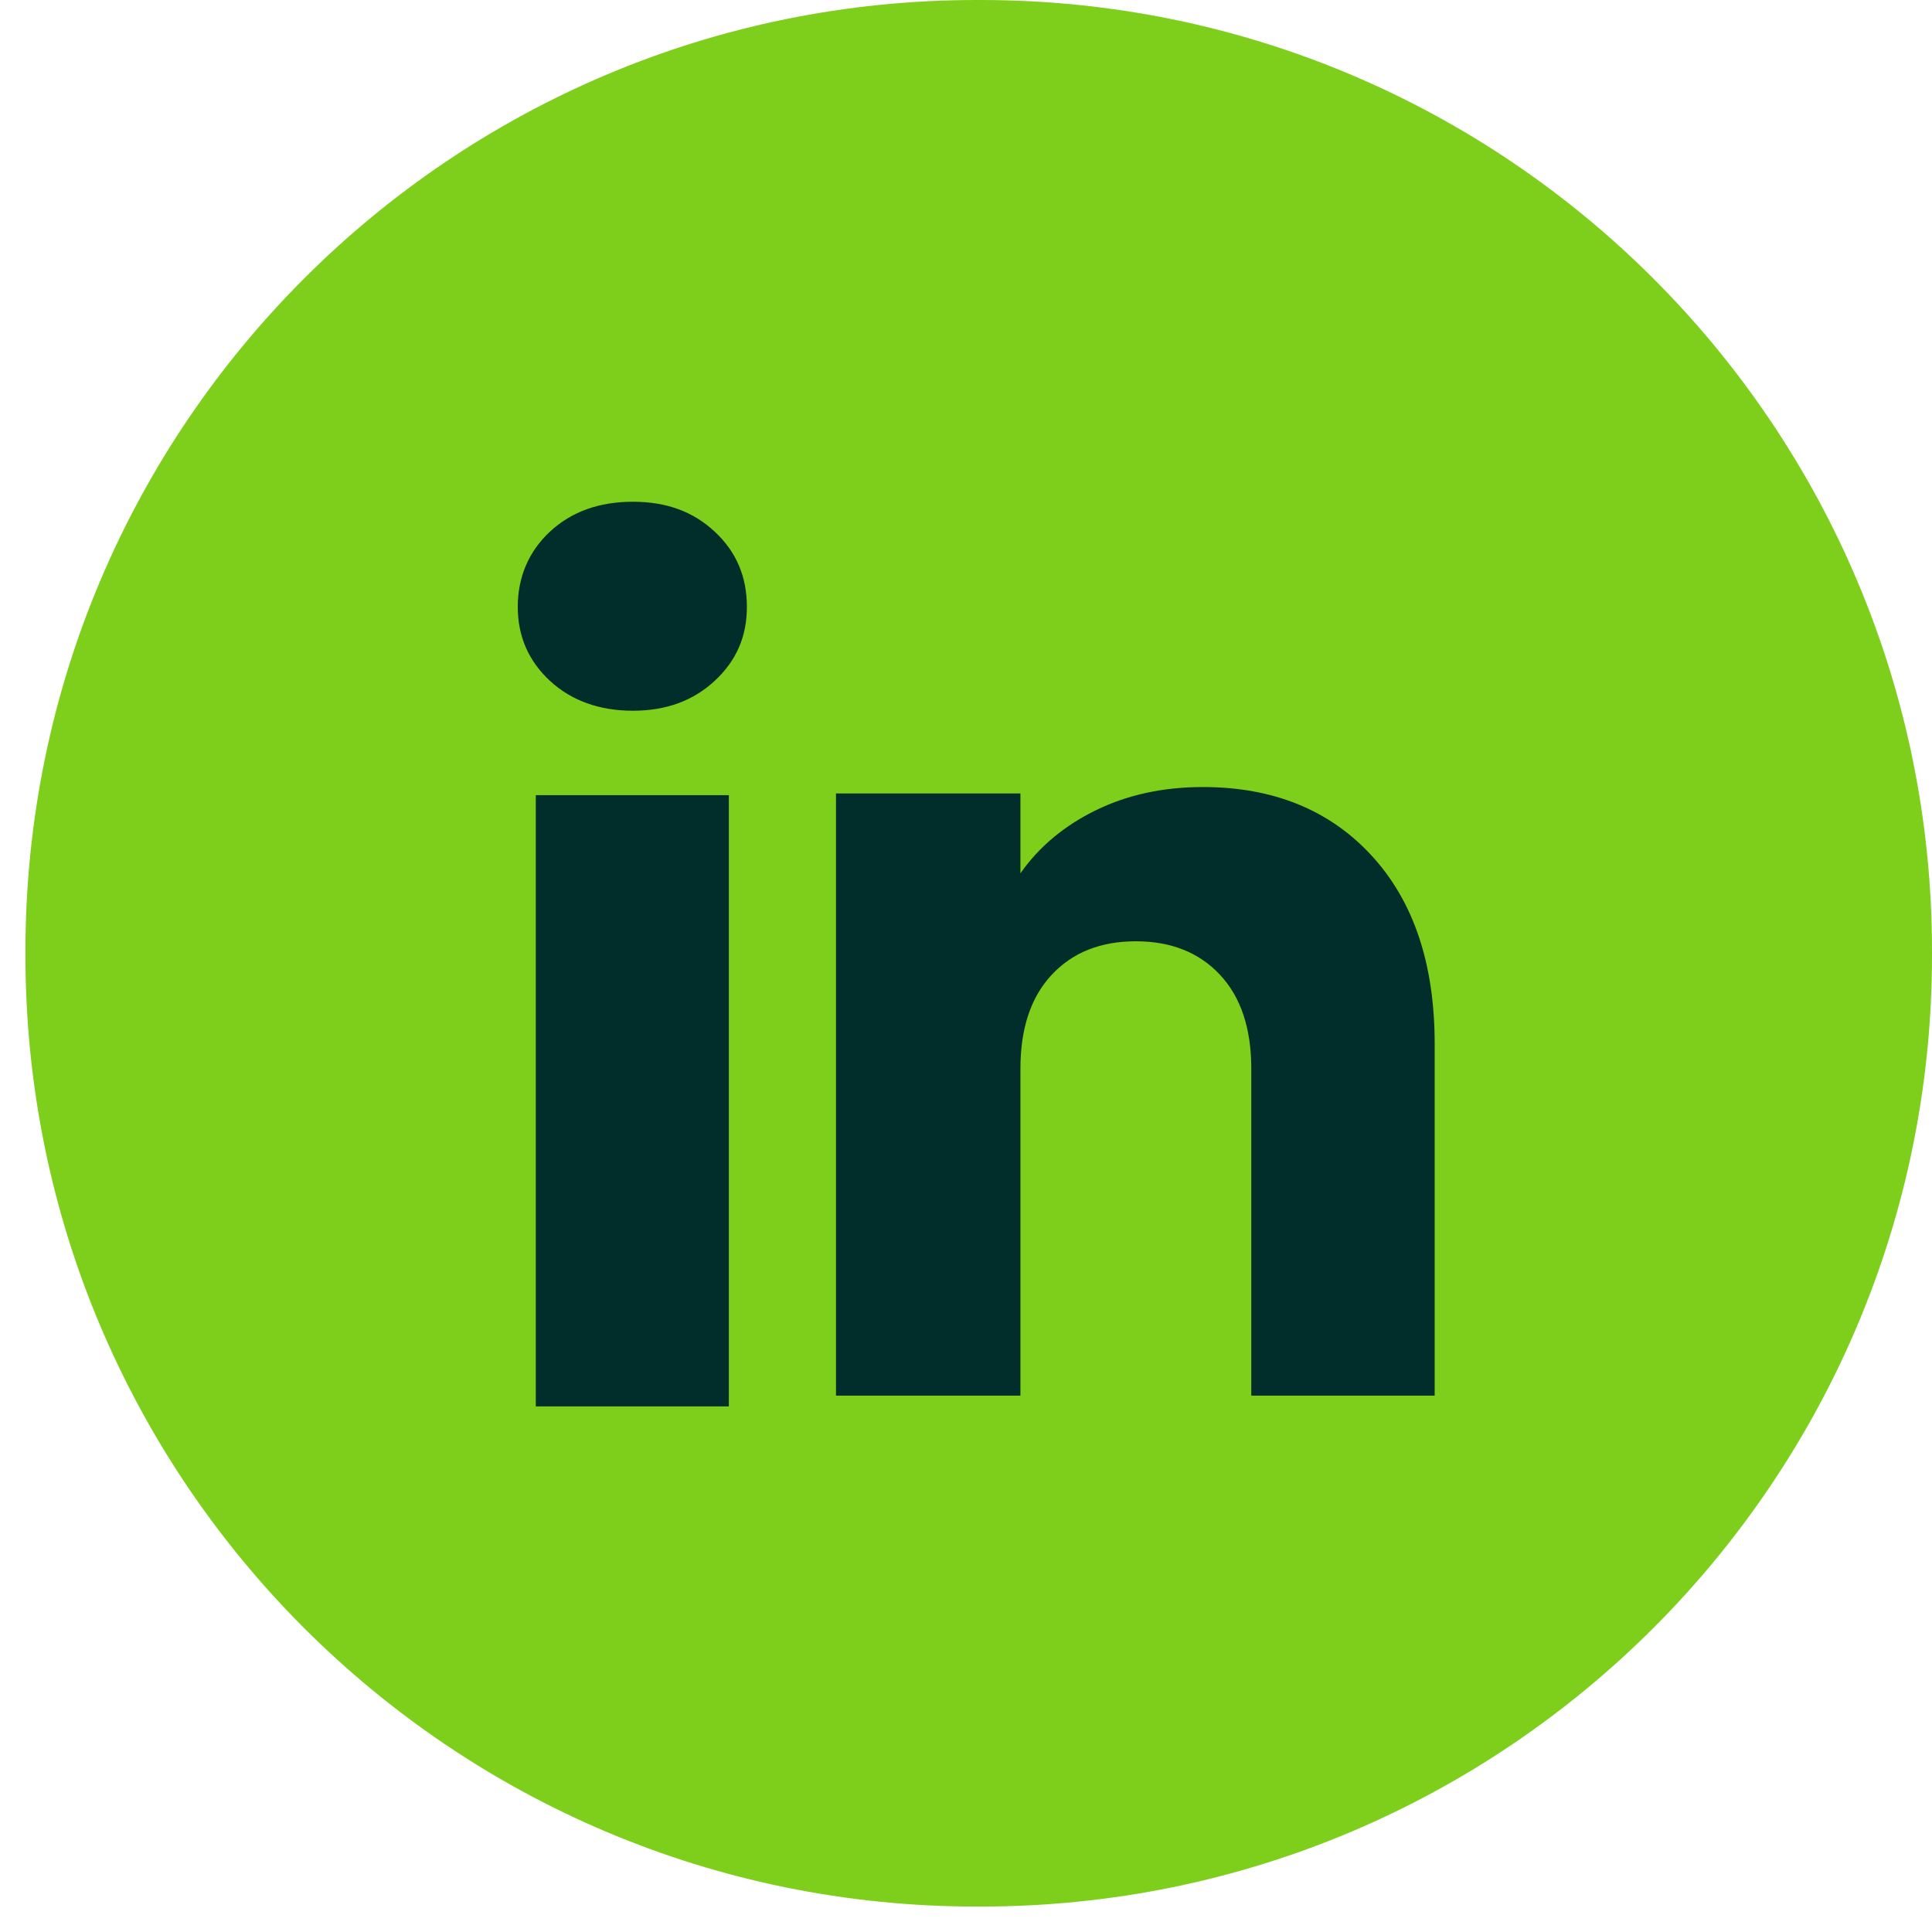
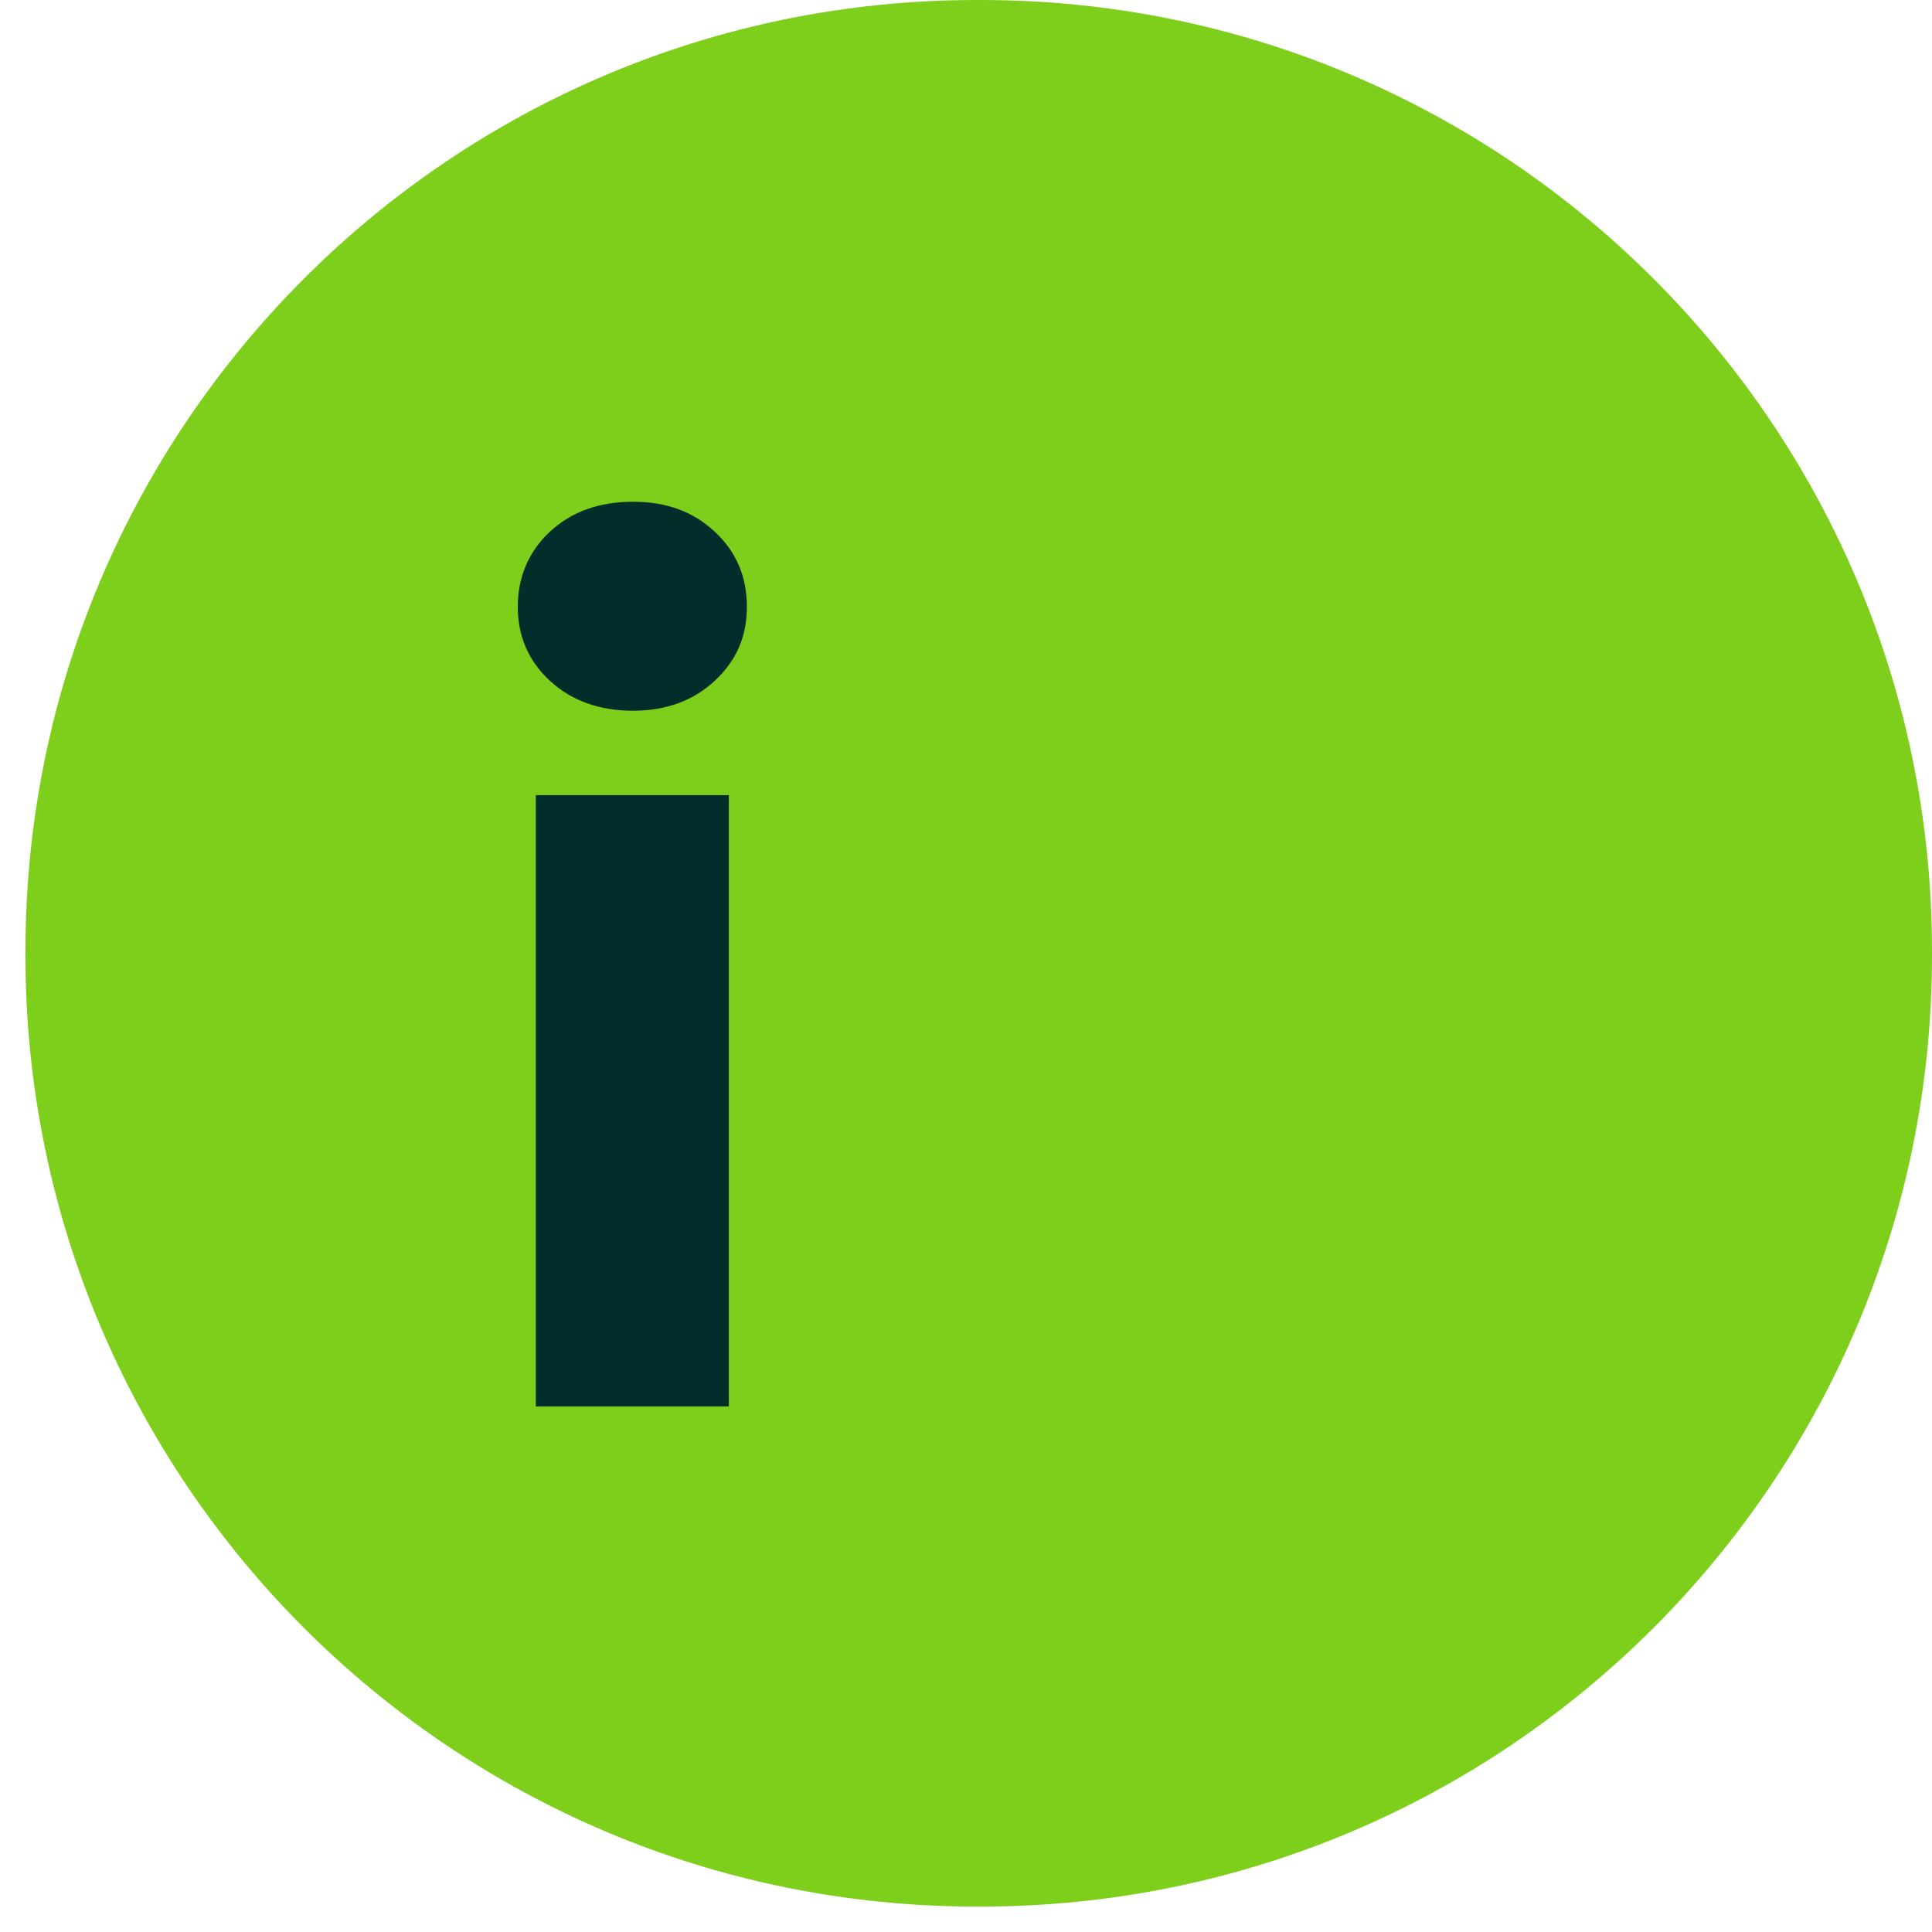
<svg xmlns="http://www.w3.org/2000/svg" fill="none" height="24" viewBox="0 0 24 24" width="24">
  <path d="m12.185 0h-.054c-6.525 0-11.815 5.29-11.815 11.815v.054c0 6.525 5.29 11.815 11.815 11.815h.054c6.525 0 11.815-5.29 11.815-11.815v-.054c0-6.525-5.29-11.815-11.815-11.815z" fill="#7ecf1c" />
  <g fill="#012d2a">
    <path d="m6.831 8.457c-.267-.248-.399-.554-.399-.919s.133-.685.399-.933c.267-.248.61-.372 1.031-.372s.751.124 1.017.372c.267.248.399.559.399.933 0 .374-.133.671-.399.919-.267.248-.605.372-1.017.372s-.764-.124-1.031-.372zm2.223 1.421v7.593h-2.398v-7.593z" />
-     <path d="m17.038 10.628c.523.568.784 1.347.784 2.339v4.37h-2.278v-4.062c0-.5-.13-.889-.389-1.166-.259-.277-.608-.416-1.045-.416s-.786.138-1.045.416c-.259.277-.389.666-.389 1.166v4.062h-2.291v-7.48h2.291v.992c.232-.331.545-.592.938-.784.393-.192.835-.288 1.327-.288.875 0 1.575.284 2.097.851z" />
  </g>
</svg>